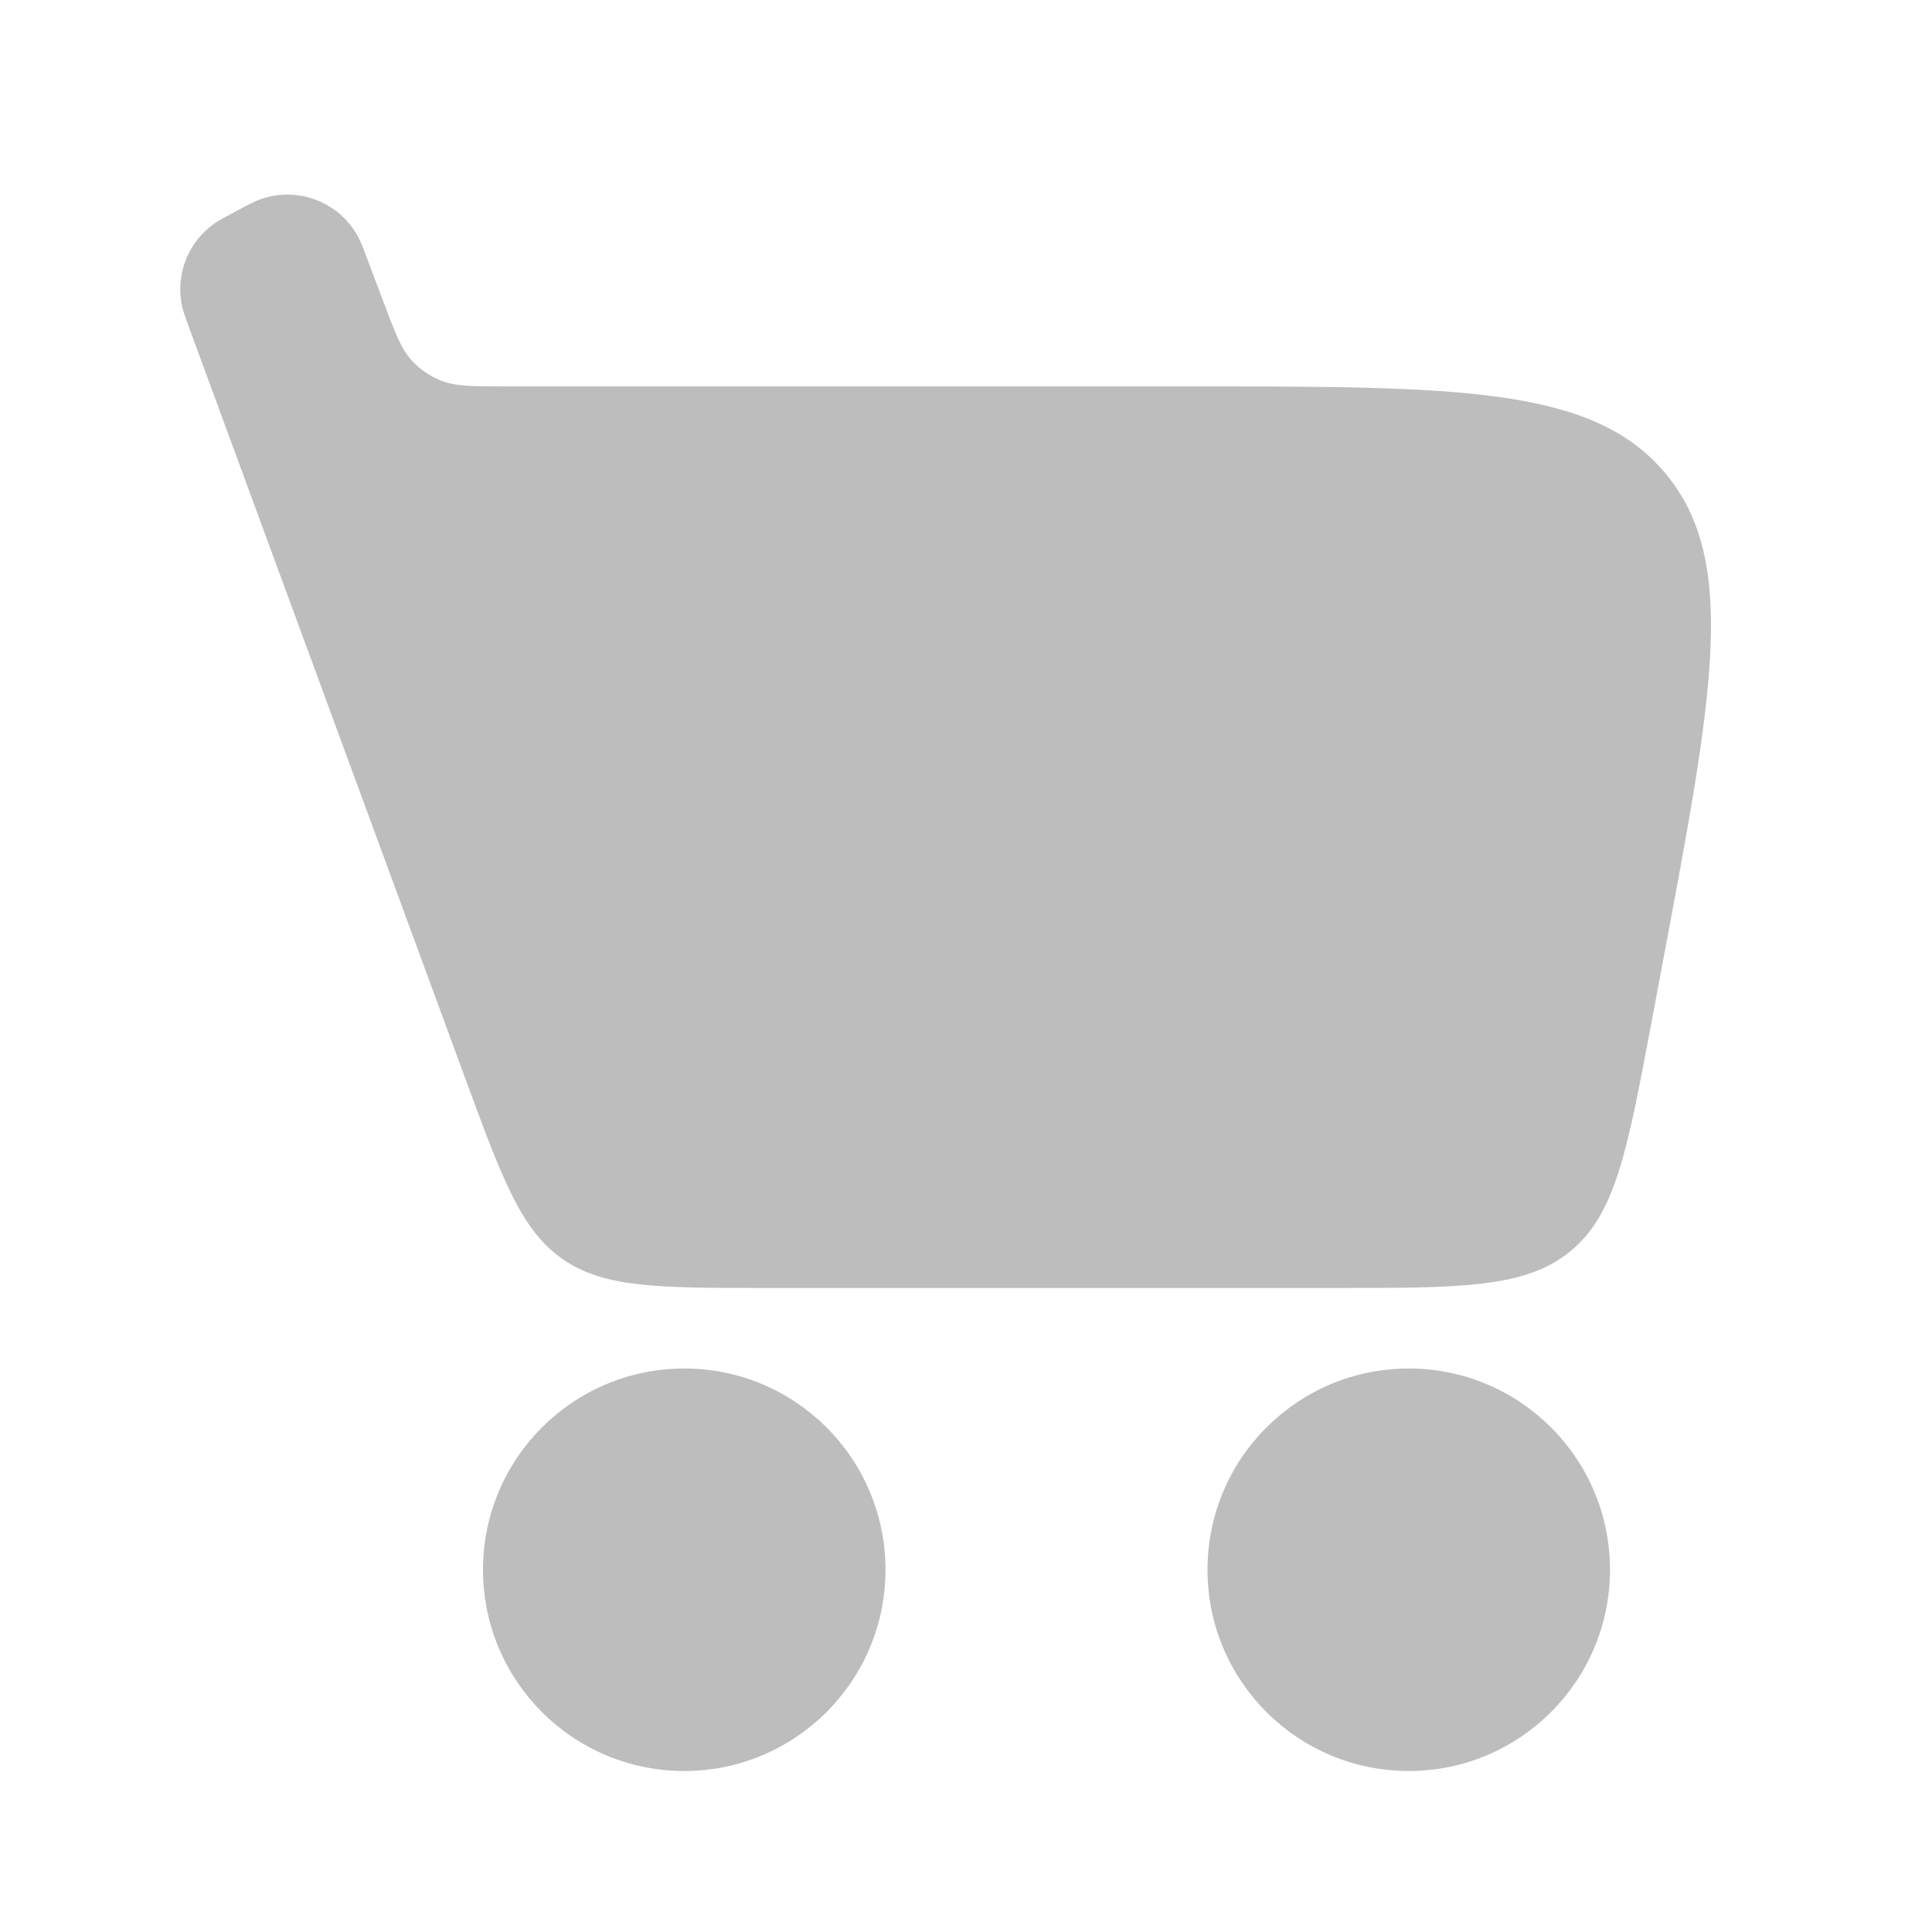
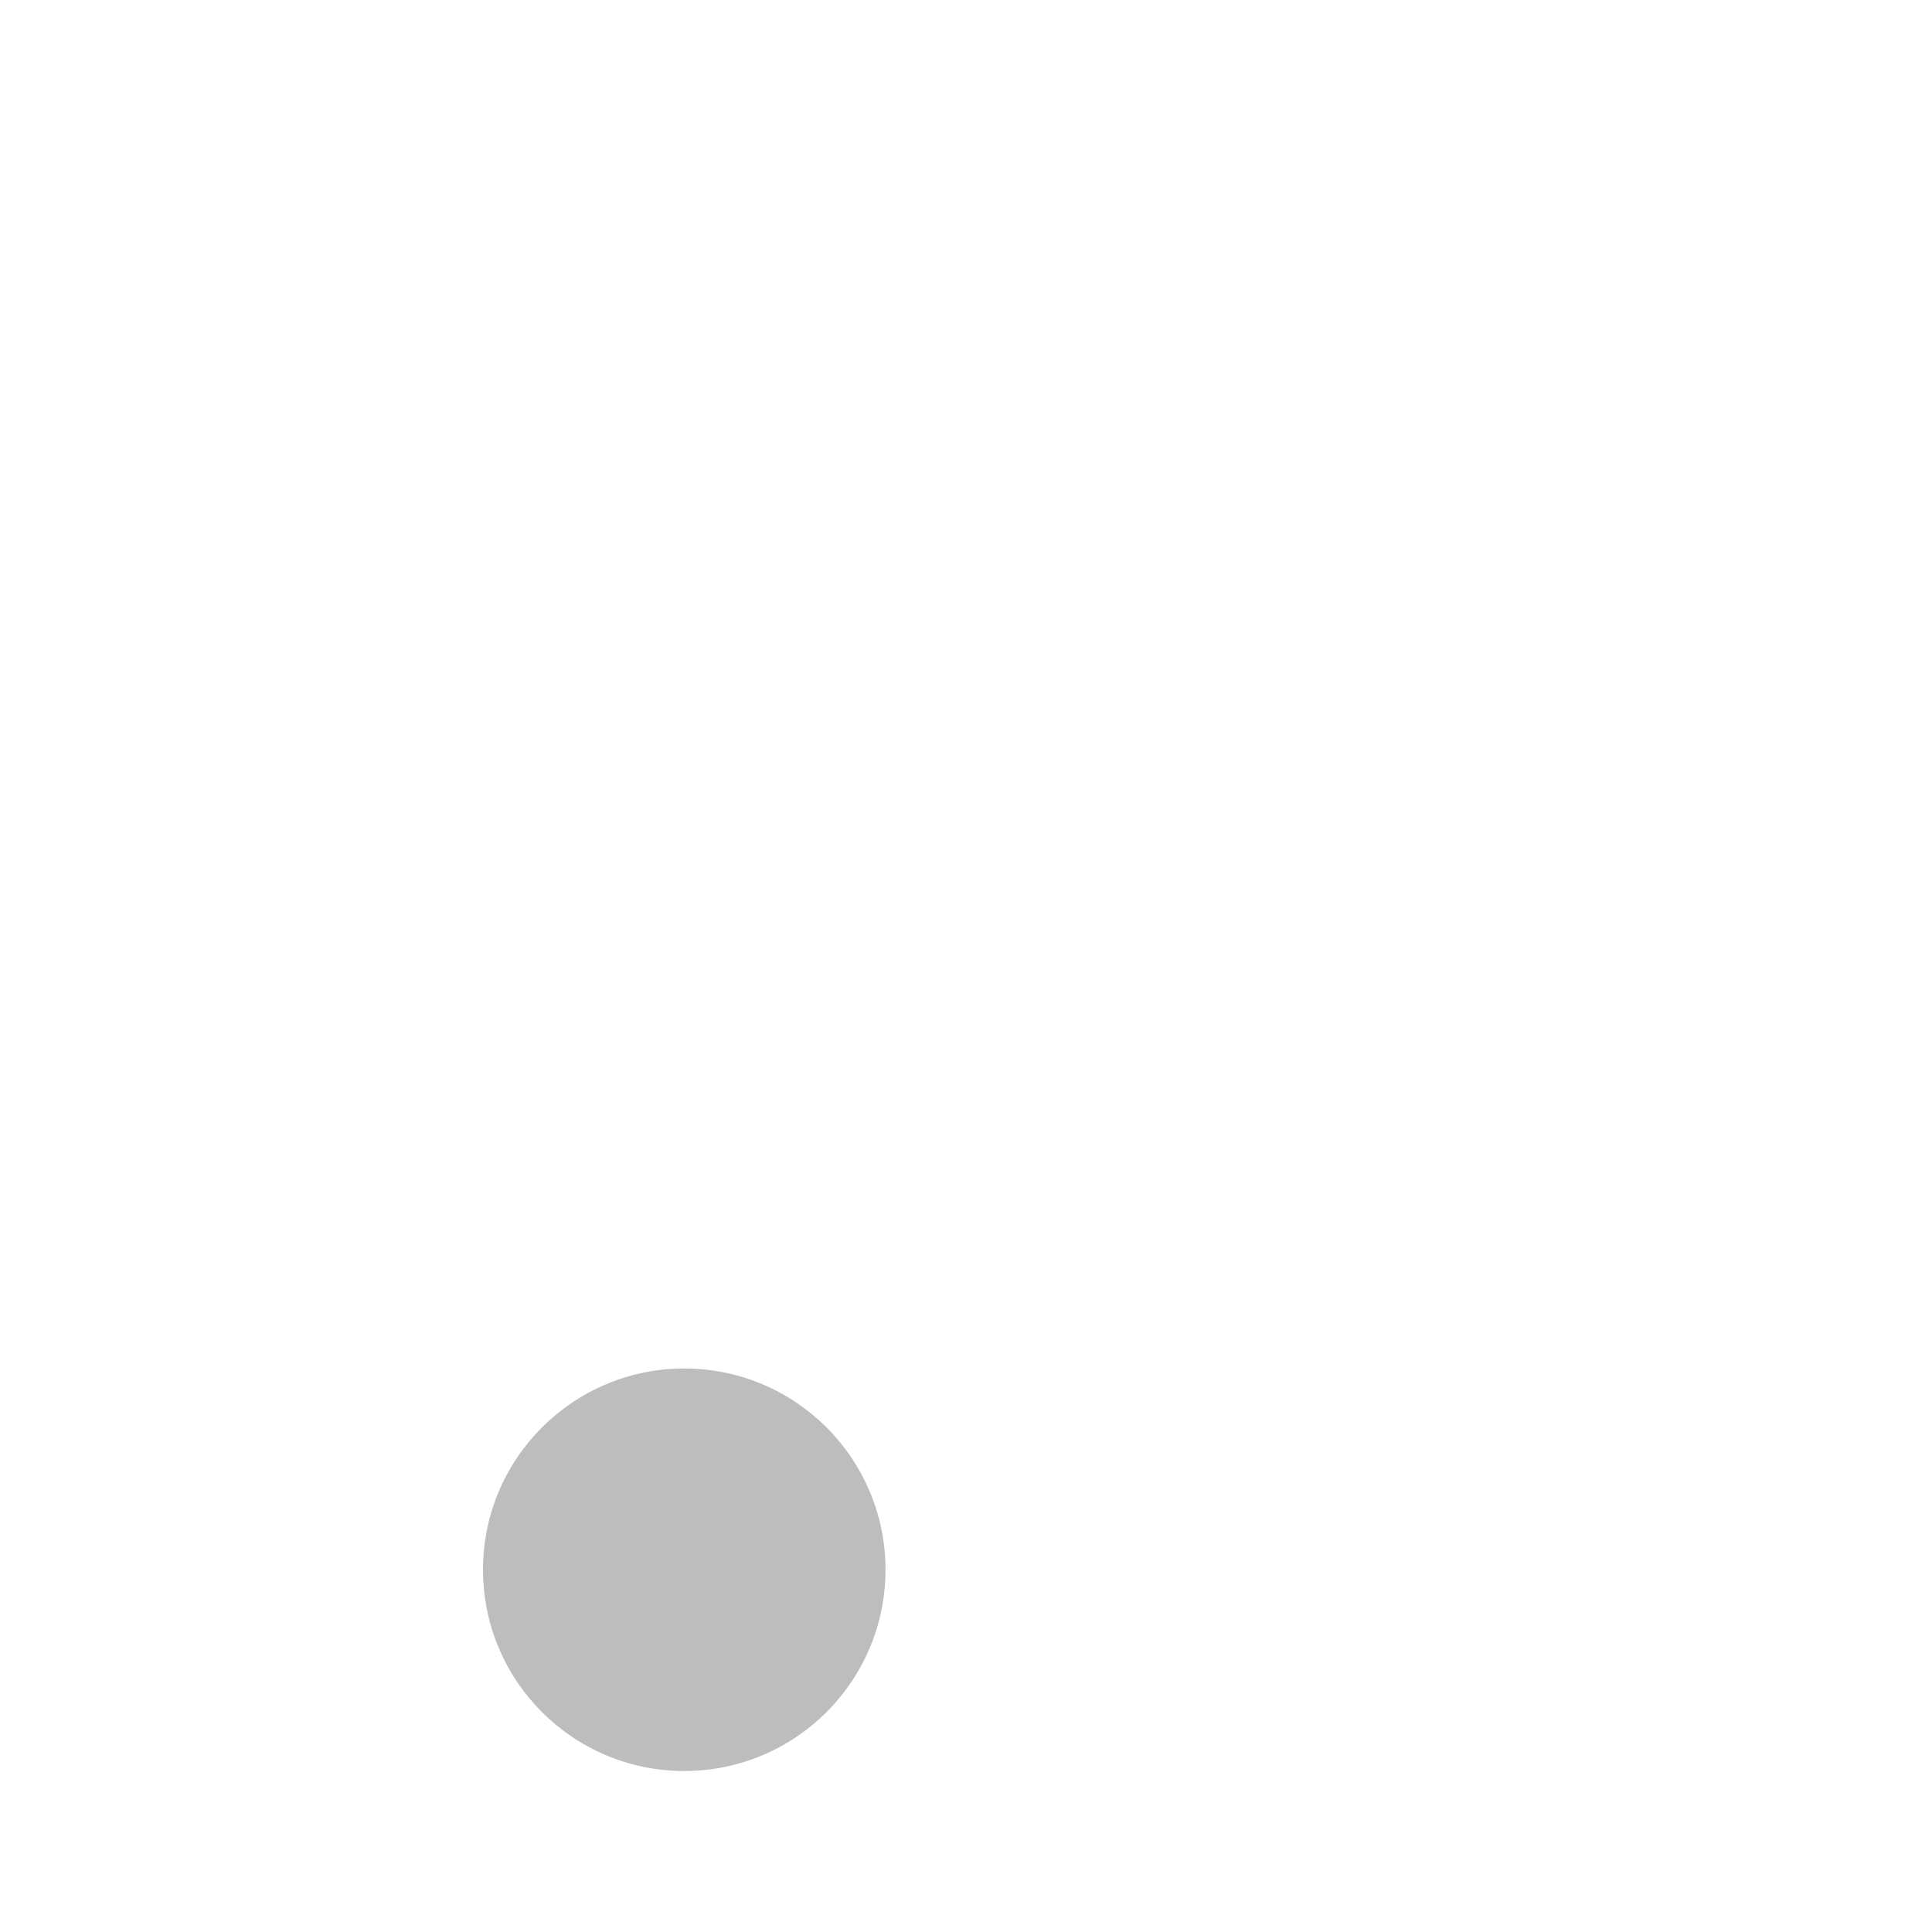
<svg xmlns="http://www.w3.org/2000/svg" width="24" height="24" viewBox="0 0 24 24" fill="none">
-   <path d="M20.508 12.739L20.664 11.908C21.283 8.616 21.592 6.969 20.692 5.885C19.793 4.8 18.118 4.8 14.767 4.8H6.289C5.867 4.8 5.656 4.8 5.476 4.727C5.338 4.672 5.215 4.586 5.114 4.477C4.983 4.334 4.908 4.136 4.76 3.741L4.58 3.264C4.512 3.082 4.478 2.991 4.439 2.923C4.201 2.505 3.7 2.316 3.245 2.472C3.17 2.497 3.084 2.543 2.913 2.634L2.913 2.634C2.778 2.706 2.711 2.742 2.657 2.781C2.331 3.014 2.176 3.419 2.263 3.81C2.278 3.876 2.304 3.947 2.357 4.091L5.774 13.381C6.239 14.647 6.472 15.28 6.988 15.64C7.504 16 8.178 16 9.528 16H16.577C18.164 16 18.957 16 19.513 15.539C20.068 15.079 20.215 14.299 20.508 12.739L20.508 12.739Z" fill="#BDBDBD" />
  <circle cx="8.5" cy="19.5" r="2.5" fill="#BDBDBD" />
-   <circle cx="17.5" cy="19.5" r="2.5" fill="#BDBDBD" />
</svg>